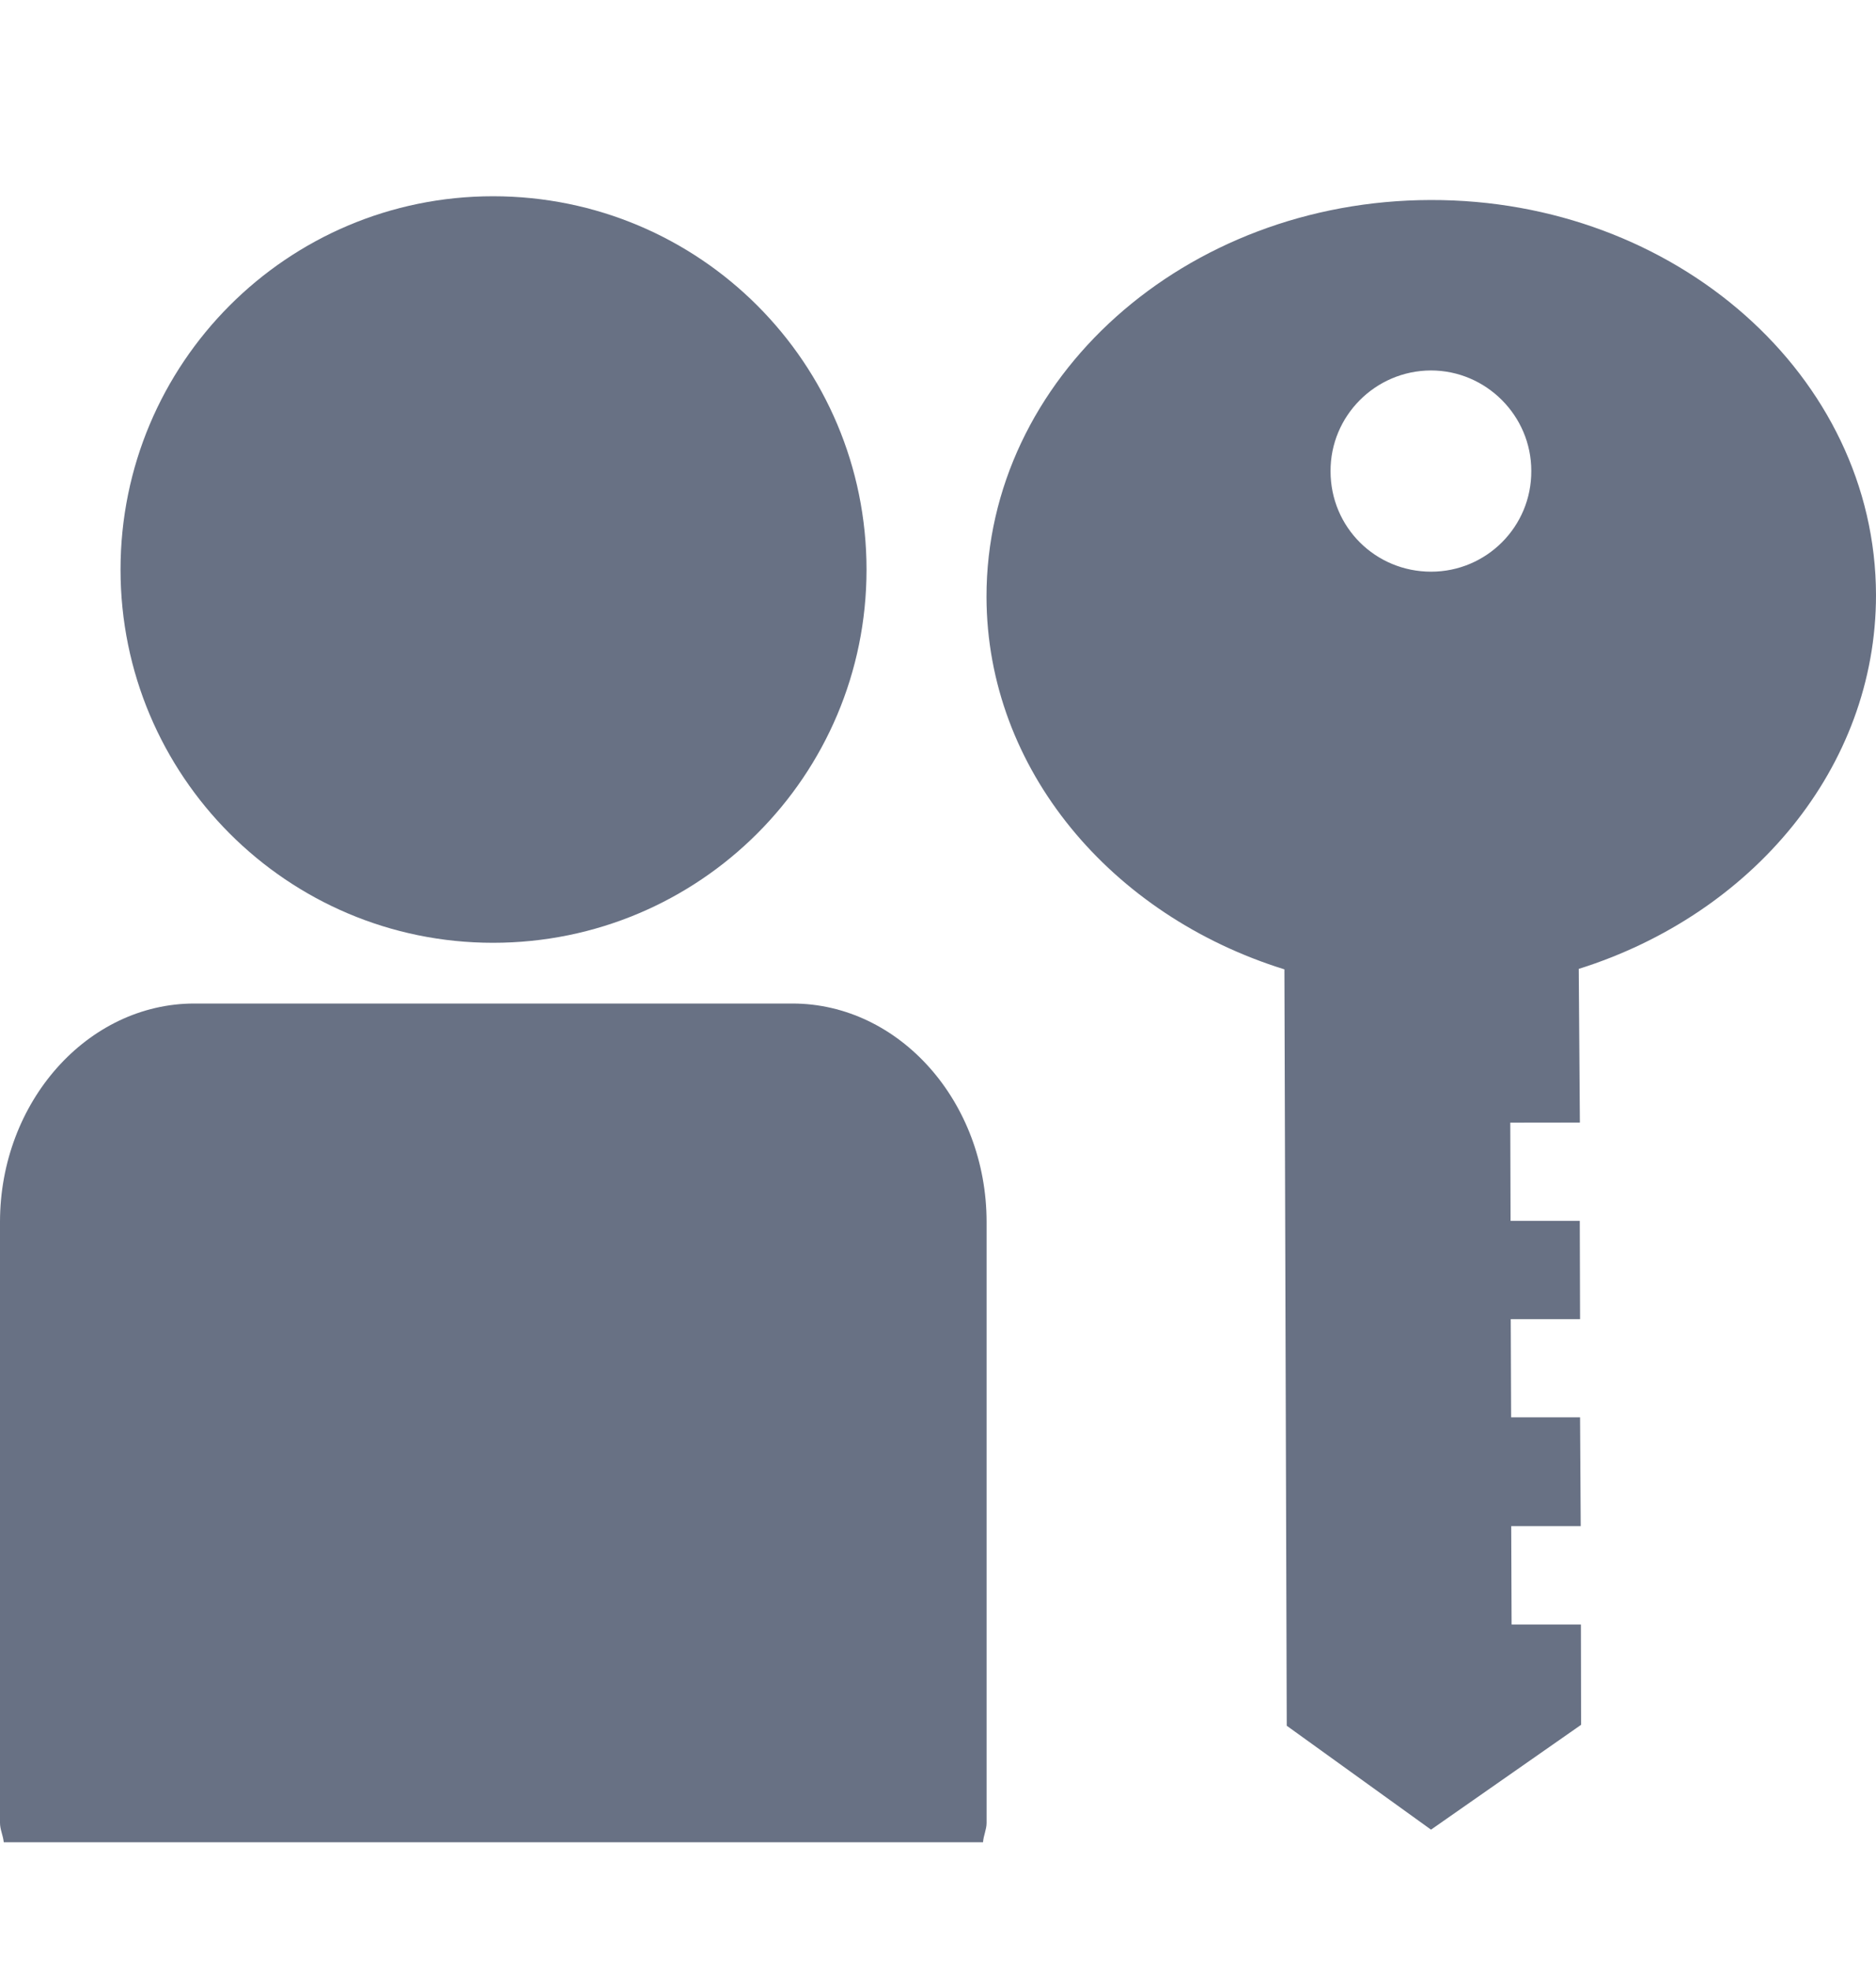
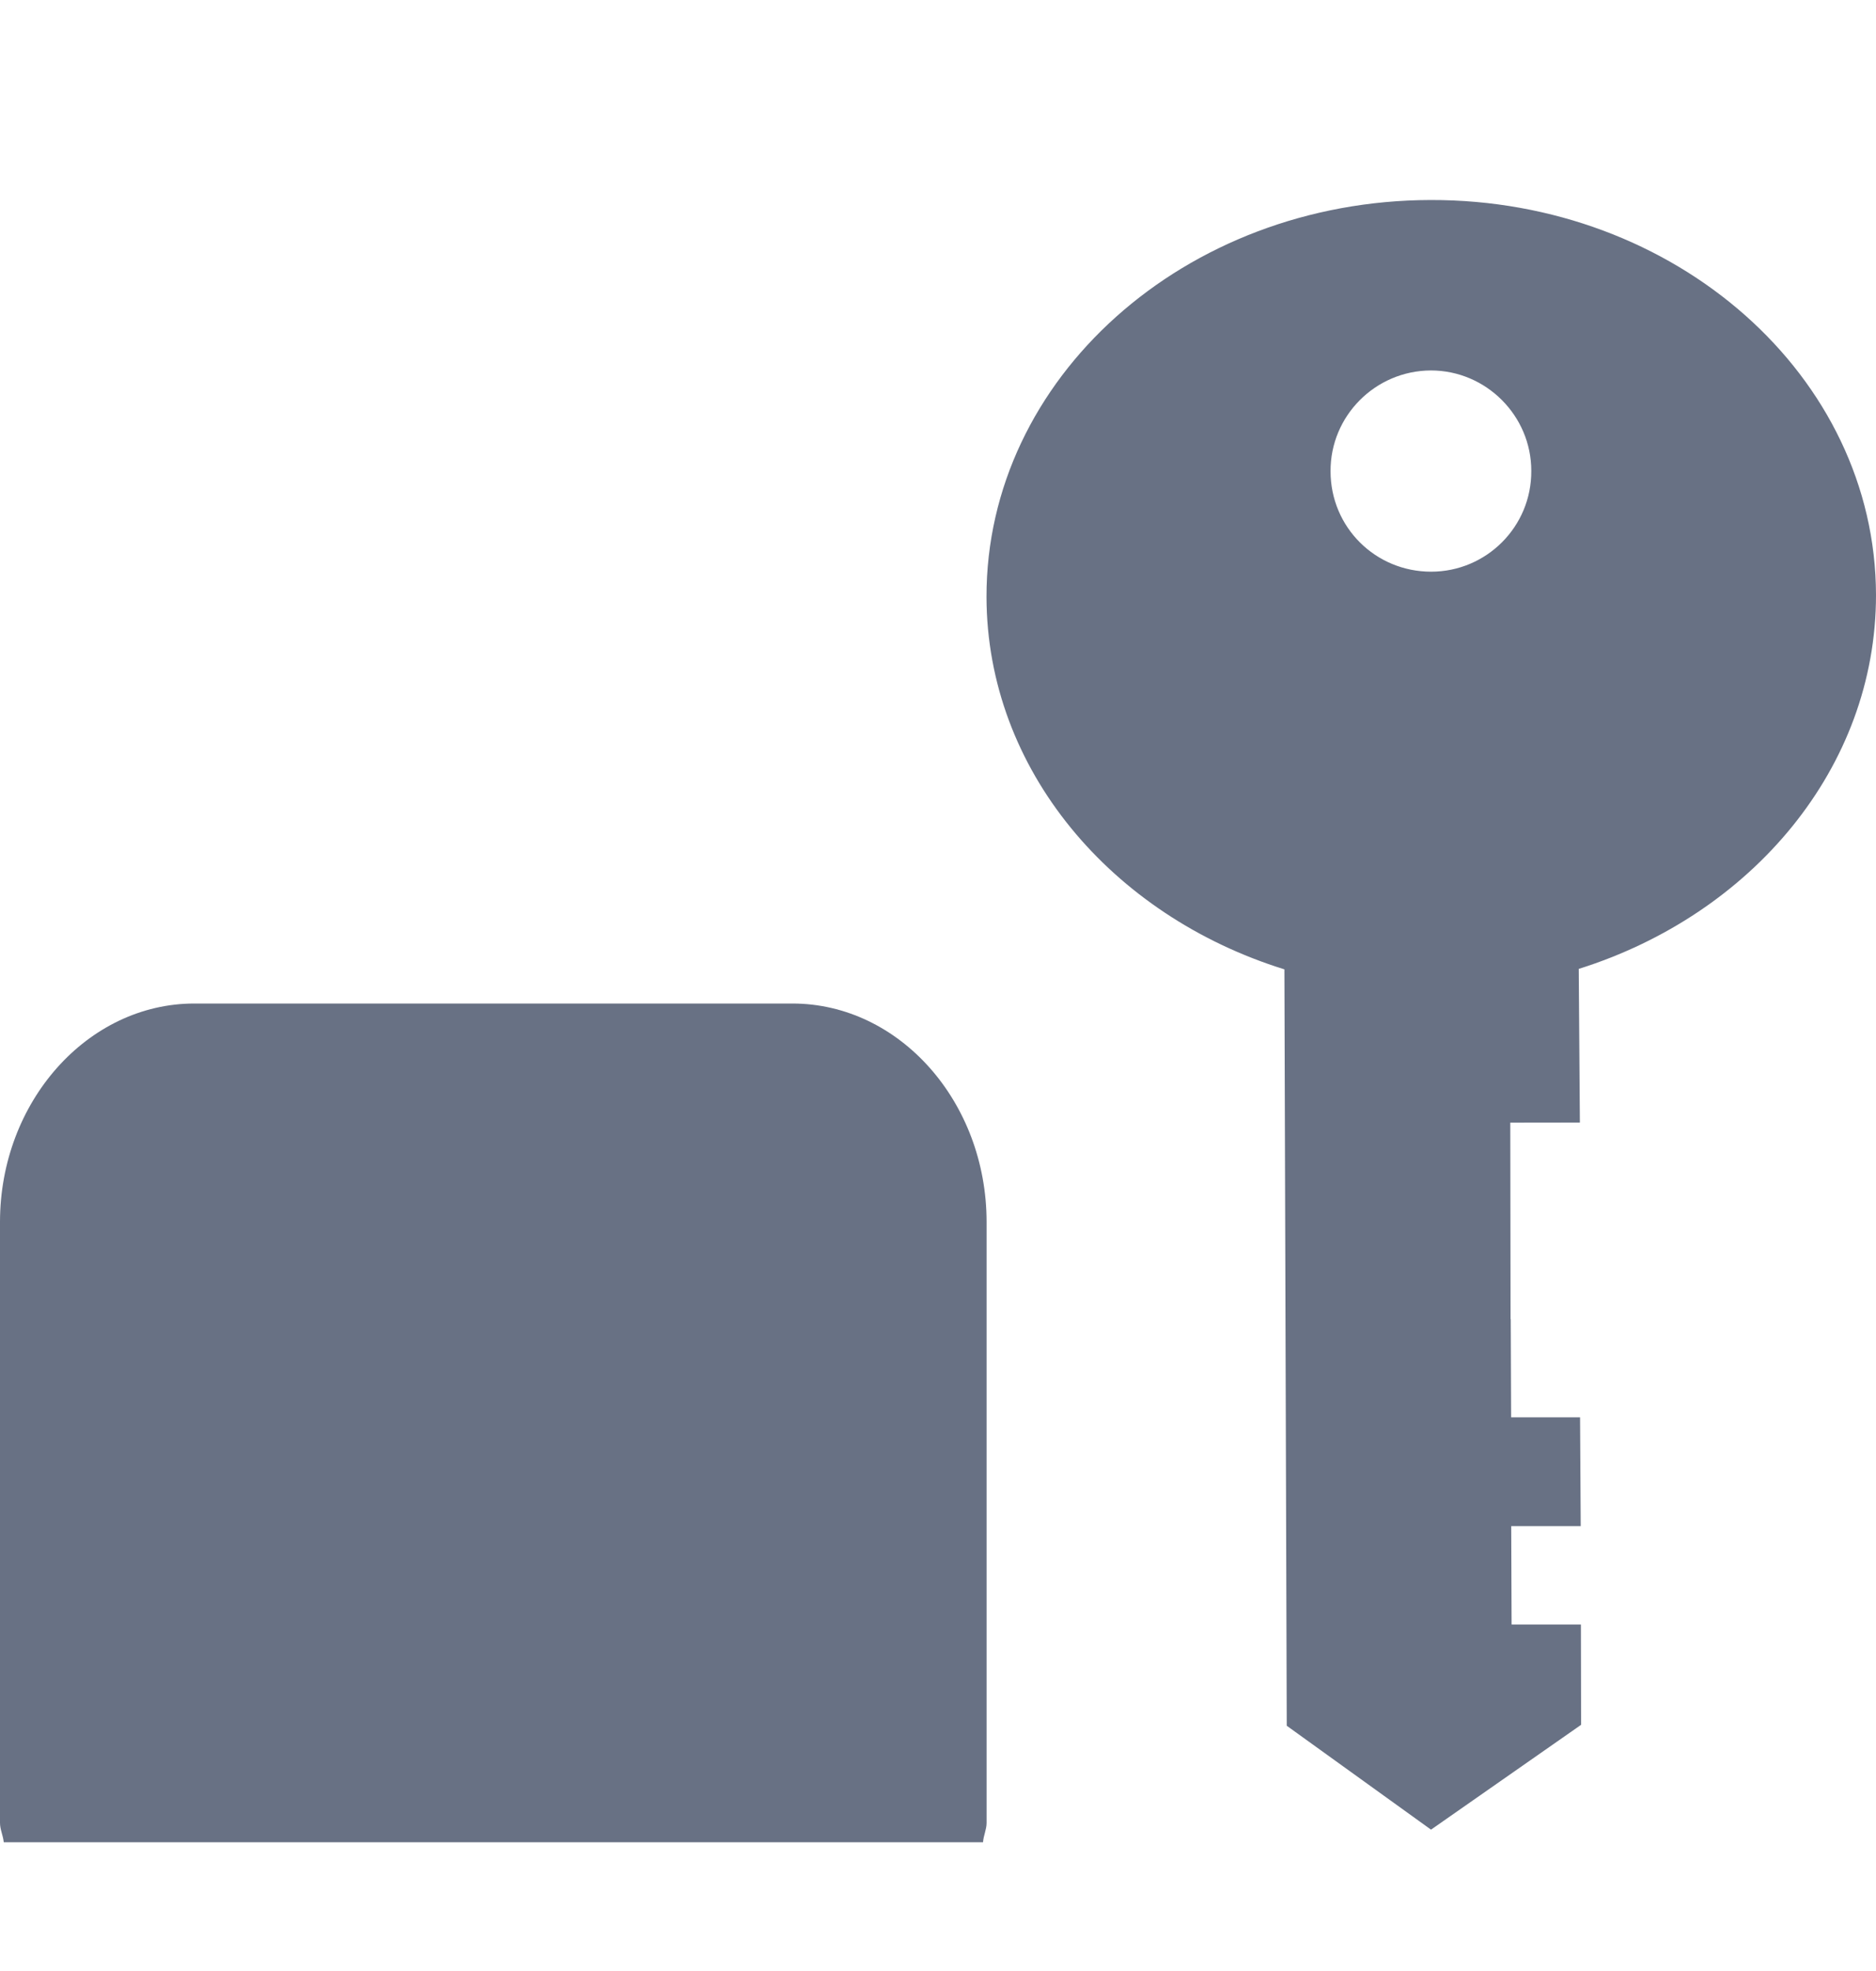
<svg xmlns="http://www.w3.org/2000/svg" width="20" height="21" viewBox="0 0 20 21" fill="none">
-   <path d="M5.256 10.045C7.46 10.045 9.238 8.264 9.238 6.069C9.238 3.871 7.461 2.091 5.256 2.091C3.062 2.091 1.285 3.871 1.285 6.069C1.285 8.264 3.062 10.045 5.256 10.045Z" fill="#687184" />
  <path d="M8.447 10.692H2.072C0.934 10.692 0 11.739 0 13.02V19.422C0 19.492 0.033 19.556 0.04 19.628H10.48C10.485 19.556 10.518 19.492 10.518 19.422V13.02C10.518 11.739 9.588 10.692 8.447 10.692Z" fill="#687184" />
-   <path d="M20 6.34C19.996 4.006 17.863 2.125 15.252 2.131C12.629 2.136 10.514 4.032 10.517 6.36C10.521 8.199 11.849 9.755 13.693 10.328L13.718 18.387L15.256 19.494L16.856 18.377L16.854 17.308H16.115L16.111 16.26H16.852L16.845 15.101H16.11L16.106 14.055H16.845L16.842 13.008H16.104L16.101 11.961L16.843 11.96L16.831 10.323C18.677 9.743 20 8.181 20 6.34ZM15.255 3.947C15.843 3.947 16.325 4.429 16.325 5.016C16.329 5.611 15.847 6.091 15.257 6.091C14.664 6.091 14.185 5.618 14.185 5.021C14.182 4.432 14.662 3.949 15.255 3.947Z" fill="#687184" />
+   <path d="M20 6.34C19.996 4.006 17.863 2.125 15.252 2.131C12.629 2.136 10.514 4.032 10.517 6.36C10.521 8.199 11.849 9.755 13.693 10.328L13.718 18.387L15.256 19.494L16.856 18.377L16.854 17.308H16.115L16.111 16.26H16.852L16.845 15.101H16.11L16.106 14.055H16.845H16.104L16.101 11.961L16.843 11.96L16.831 10.323C18.677 9.743 20 8.181 20 6.34ZM15.255 3.947C15.843 3.947 16.325 4.429 16.325 5.016C16.329 5.611 15.847 6.091 15.257 6.091C14.664 6.091 14.185 5.618 14.185 5.021C14.182 4.432 14.662 3.949 15.255 3.947Z" fill="#687184" />
</svg>